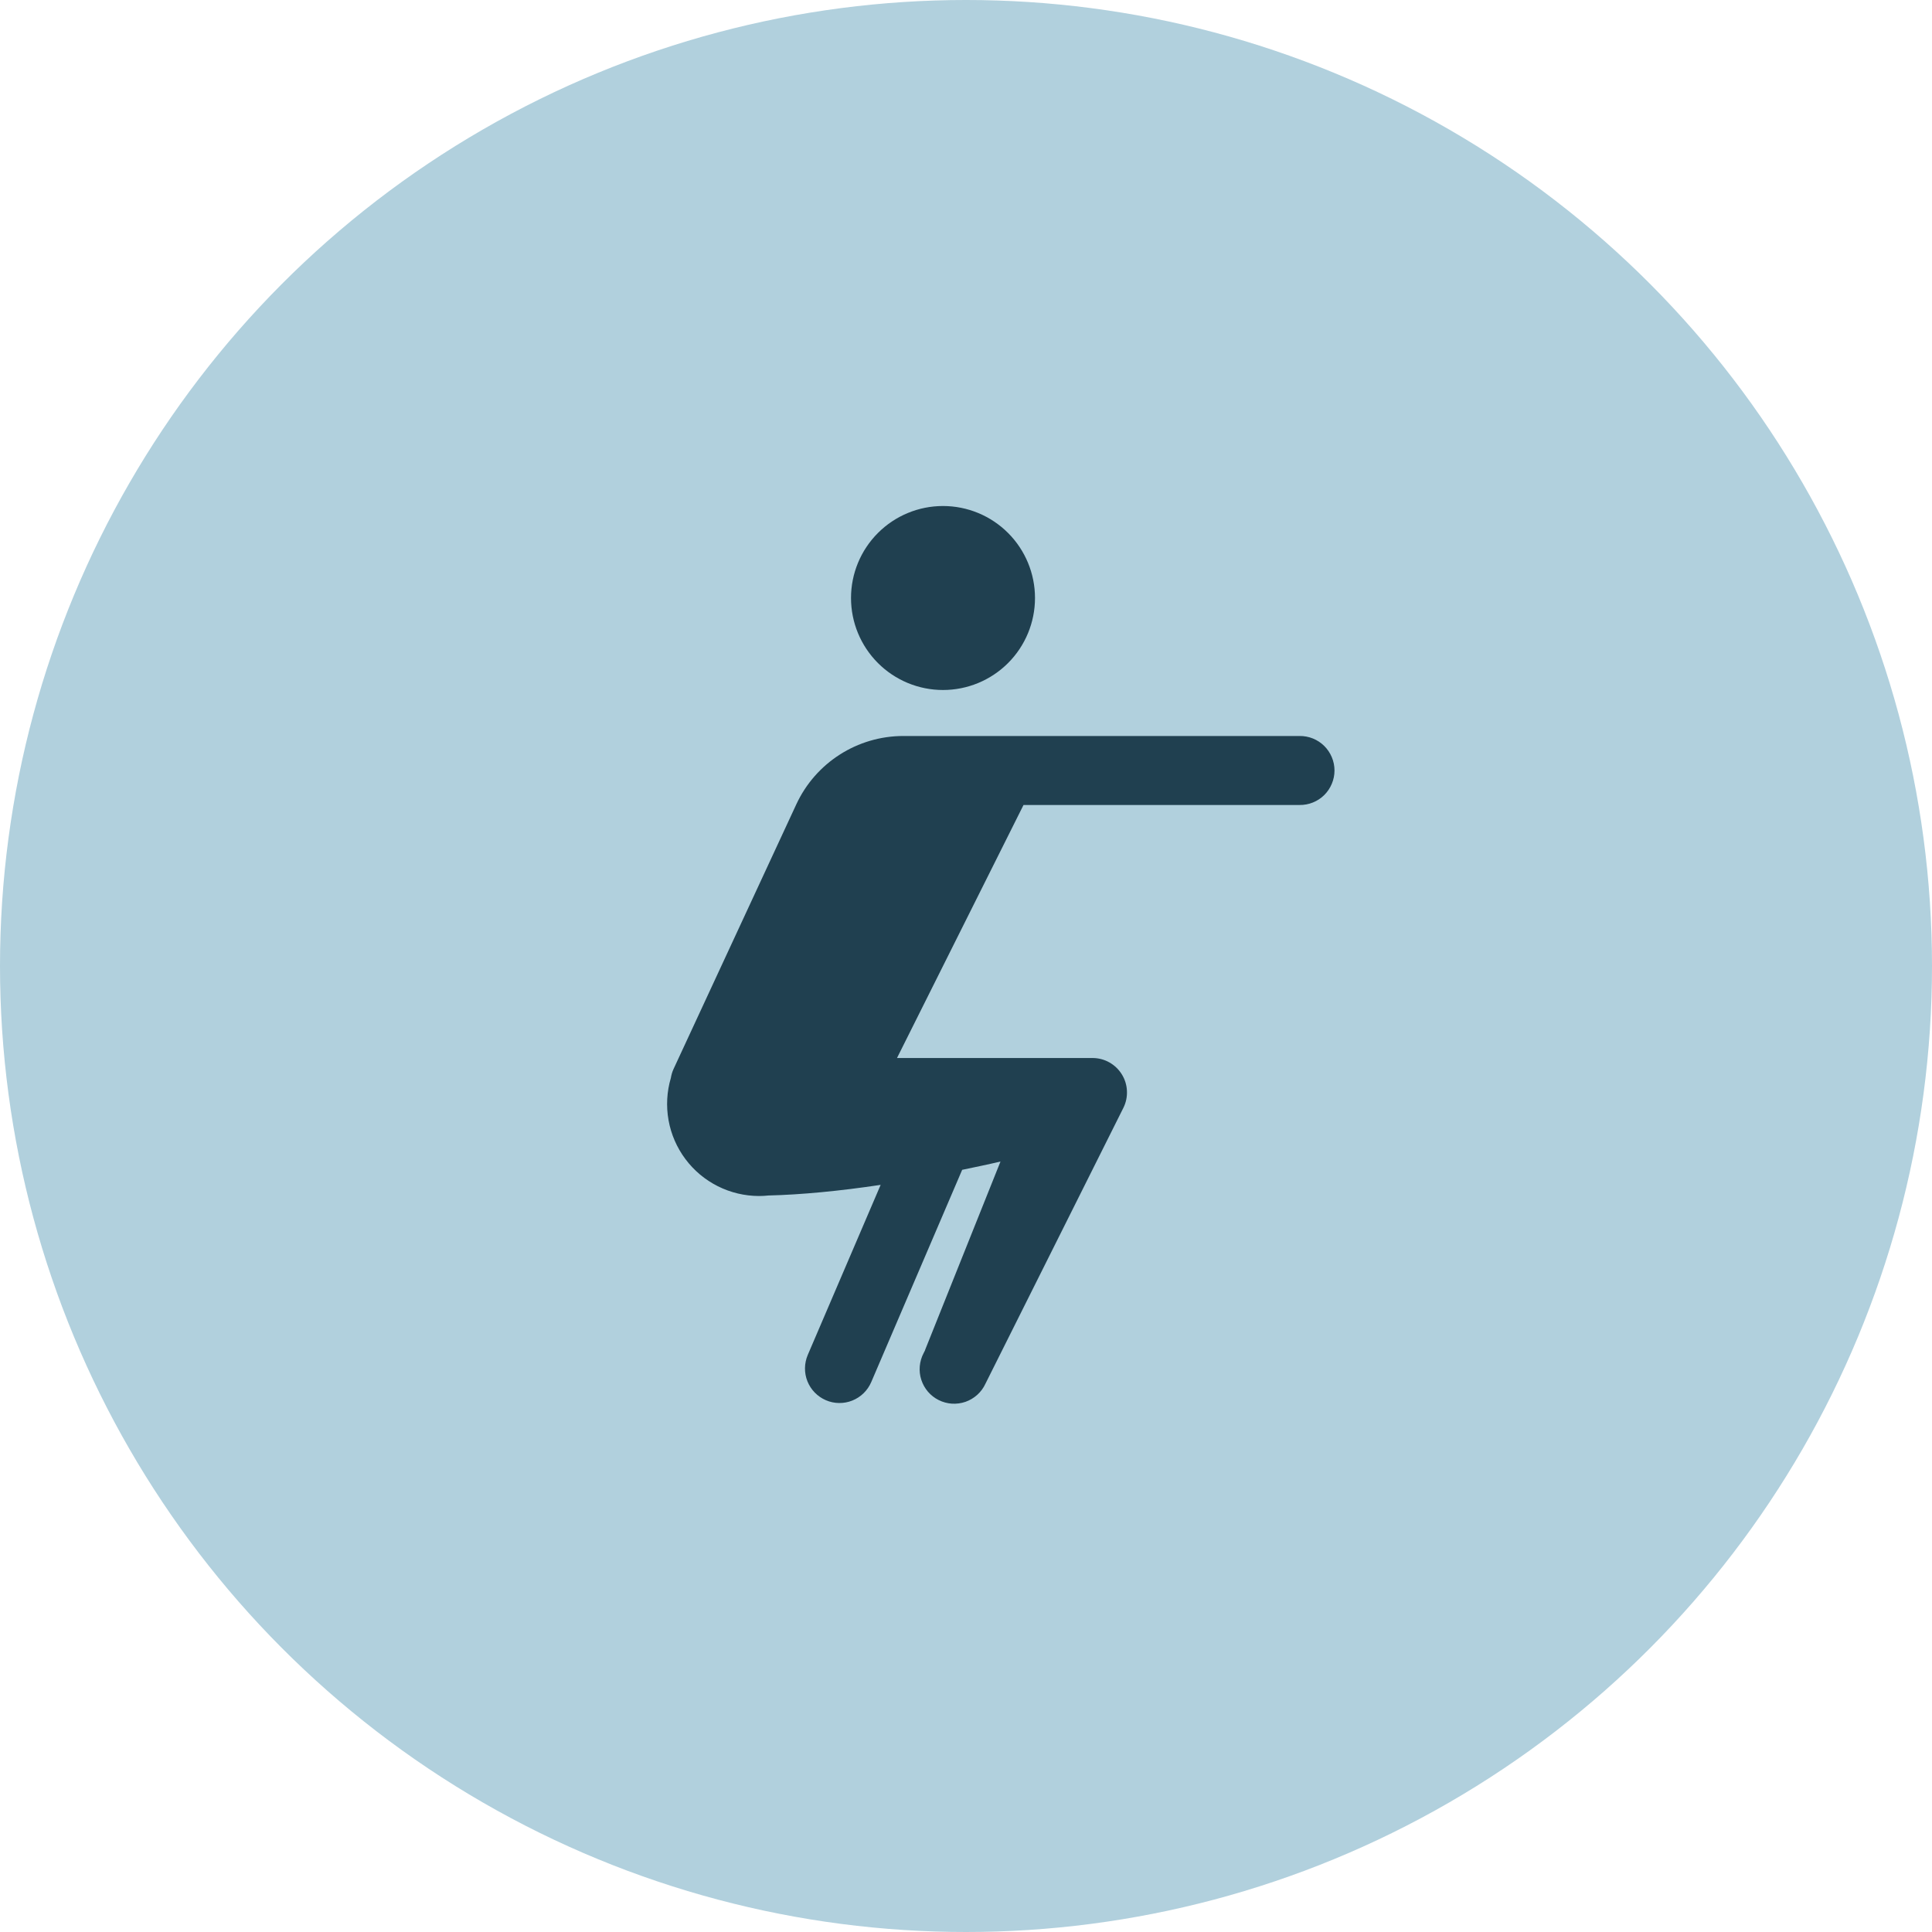
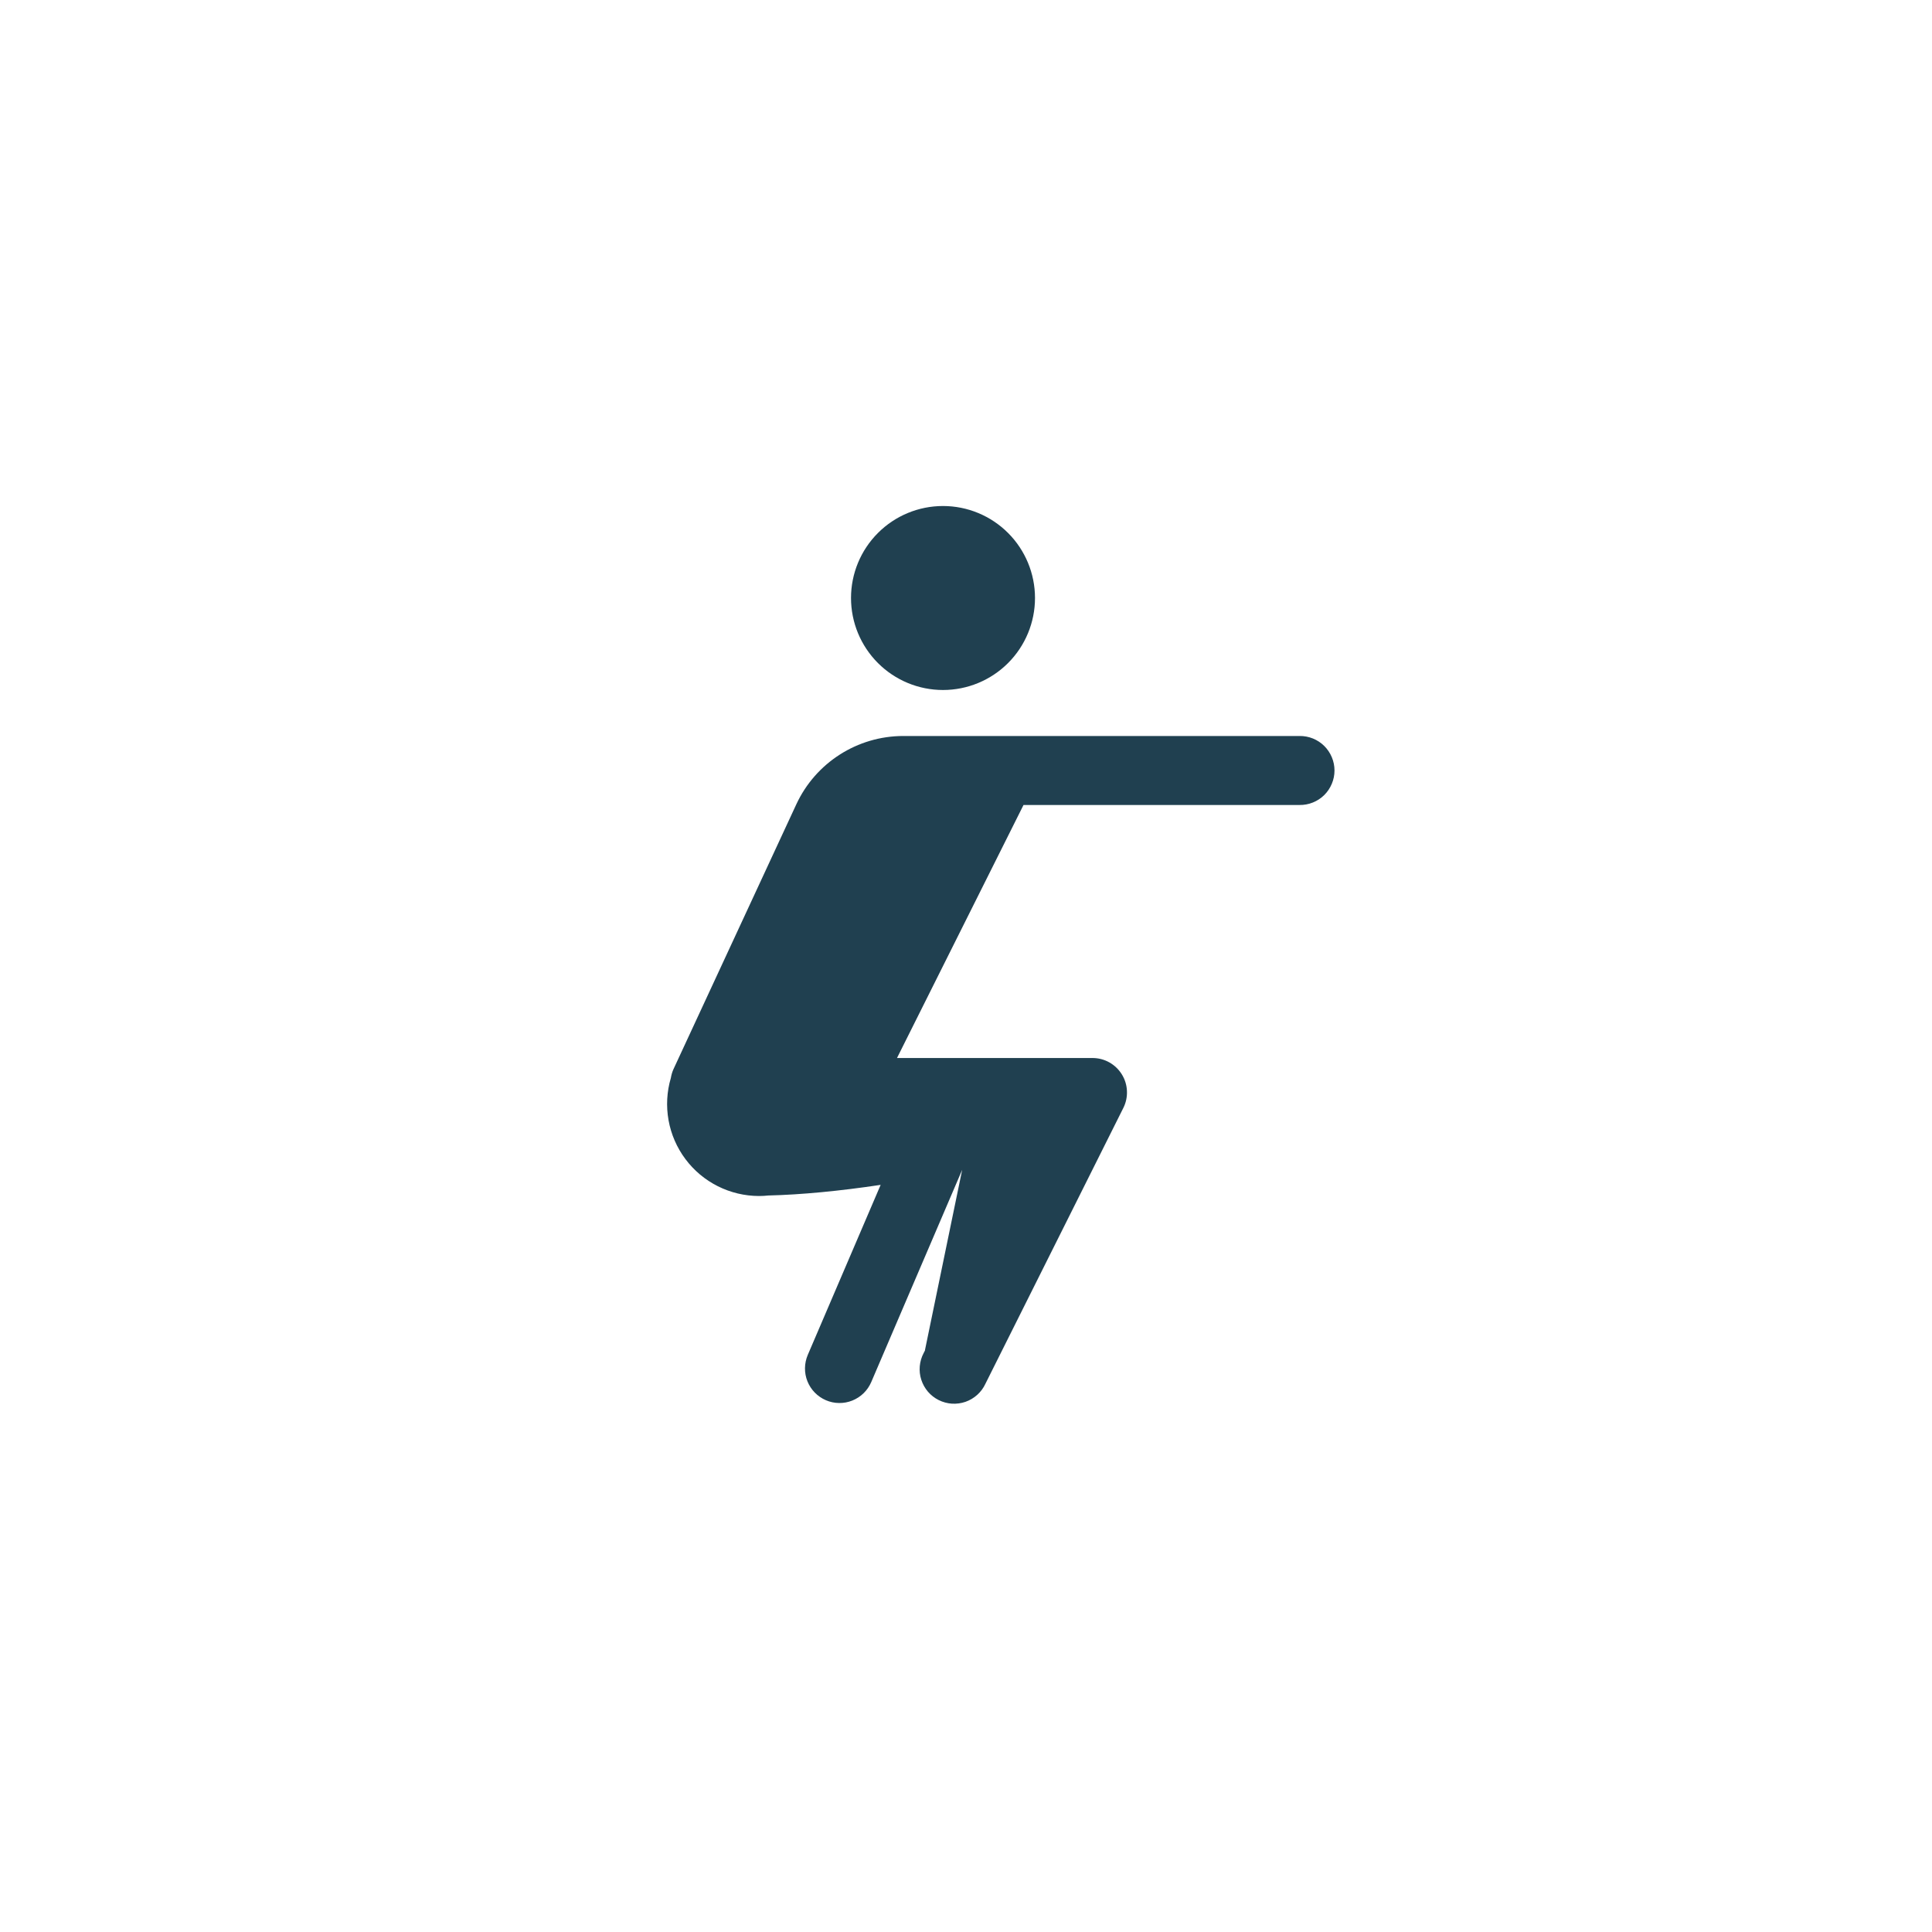
<svg xmlns="http://www.w3.org/2000/svg" width="56" height="56" viewBox="0 0 56 56" fill="none">
-   <circle cx="28" cy="28" r="28" fill="#B1D0DD" />
-   <path d="M27.333 14.667C26.626 14.667 25.948 14.948 25.448 15.448C24.948 15.948 24.667 16.626 24.667 17.333C24.667 18.041 24.948 18.719 25.448 19.219C25.948 19.719 26.626 20 27.333 20C28.041 20 28.719 19.719 29.219 19.219C29.719 18.719 30 18.041 30 17.333C30 16.626 29.719 15.948 29.219 15.448C28.719 14.948 28.041 14.667 27.333 14.667ZM26.185 21.333C24.853 21.333 23.641 22.107 23.081 23.315C22.063 25.509 20.446 28.996 19.522 30.988C19.484 31.071 19.46 31.157 19.445 31.245C19.328 31.642 19.305 32.062 19.378 32.47C19.451 32.878 19.618 33.263 19.866 33.595C20.114 33.928 20.436 34.197 20.806 34.383C21.177 34.569 21.585 34.666 22 34.667C22.091 34.667 22.182 34.662 22.272 34.652C23.226 34.629 24.34 34.522 25.526 34.344L23.414 39.272C23.362 39.393 23.335 39.523 23.333 39.654C23.331 39.785 23.355 39.916 23.404 40.038C23.453 40.16 23.525 40.271 23.617 40.365C23.709 40.459 23.818 40.534 23.939 40.586C24.059 40.638 24.189 40.666 24.321 40.667C24.452 40.669 24.582 40.645 24.704 40.596C24.826 40.547 24.938 40.475 25.032 40.383C25.126 40.291 25.201 40.182 25.253 40.061L27.889 33.908C28.261 33.829 28.635 33.755 29 33.667L26.809 39.142L26.819 39.128L26.772 39.22C26.71 39.338 26.672 39.467 26.66 39.6C26.648 39.733 26.663 39.866 26.704 39.993C26.745 40.12 26.811 40.238 26.897 40.339C26.984 40.44 27.09 40.523 27.209 40.582C27.329 40.642 27.459 40.677 27.592 40.686C27.725 40.694 27.858 40.676 27.984 40.633C28.11 40.589 28.226 40.52 28.325 40.431C28.424 40.342 28.505 40.234 28.561 40.113L32.561 32.113C32.637 31.961 32.673 31.791 32.665 31.621C32.658 31.451 32.607 31.286 32.517 31.141C32.427 30.996 32.302 30.876 32.153 30.793C32.005 30.71 31.837 30.667 31.667 30.667H26L29.667 23.333H37.667C37.799 23.335 37.931 23.311 38.054 23.261C38.177 23.212 38.289 23.139 38.383 23.046C38.477 22.953 38.552 22.842 38.603 22.719C38.655 22.597 38.681 22.466 38.681 22.333C38.681 22.201 38.655 22.07 38.603 21.947C38.552 21.825 38.477 21.714 38.383 21.621C38.289 21.528 38.177 21.455 38.054 21.405C37.931 21.356 37.799 21.331 37.667 21.333H30.667H26.185Z" fill="#204050" />
+   <path d="M27.333 14.667C26.626 14.667 25.948 14.948 25.448 15.448C24.948 15.948 24.667 16.626 24.667 17.333C24.667 18.041 24.948 18.719 25.448 19.219C25.948 19.719 26.626 20 27.333 20C28.041 20 28.719 19.719 29.219 19.219C29.719 18.719 30 18.041 30 17.333C30 16.626 29.719 15.948 29.219 15.448C28.719 14.948 28.041 14.667 27.333 14.667ZM26.185 21.333C24.853 21.333 23.641 22.107 23.081 23.315C22.063 25.509 20.446 28.996 19.522 30.988C19.484 31.071 19.46 31.157 19.445 31.245C19.328 31.642 19.305 32.062 19.378 32.47C19.451 32.878 19.618 33.263 19.866 33.595C20.114 33.928 20.436 34.197 20.806 34.383C21.177 34.569 21.585 34.666 22 34.667C22.091 34.667 22.182 34.662 22.272 34.652C23.226 34.629 24.34 34.522 25.526 34.344L23.414 39.272C23.362 39.393 23.335 39.523 23.333 39.654C23.331 39.785 23.355 39.916 23.404 40.038C23.453 40.16 23.525 40.271 23.617 40.365C23.709 40.459 23.818 40.534 23.939 40.586C24.059 40.638 24.189 40.666 24.321 40.667C24.452 40.669 24.582 40.645 24.704 40.596C24.826 40.547 24.938 40.475 25.032 40.383C25.126 40.291 25.201 40.182 25.253 40.061L27.889 33.908L26.809 39.142L26.819 39.128L26.772 39.22C26.71 39.338 26.672 39.467 26.66 39.6C26.648 39.733 26.663 39.866 26.704 39.993C26.745 40.12 26.811 40.238 26.897 40.339C26.984 40.44 27.09 40.523 27.209 40.582C27.329 40.642 27.459 40.677 27.592 40.686C27.725 40.694 27.858 40.676 27.984 40.633C28.11 40.589 28.226 40.52 28.325 40.431C28.424 40.342 28.505 40.234 28.561 40.113L32.561 32.113C32.637 31.961 32.673 31.791 32.665 31.621C32.658 31.451 32.607 31.286 32.517 31.141C32.427 30.996 32.302 30.876 32.153 30.793C32.005 30.71 31.837 30.667 31.667 30.667H26L29.667 23.333H37.667C37.799 23.335 37.931 23.311 38.054 23.261C38.177 23.212 38.289 23.139 38.383 23.046C38.477 22.953 38.552 22.842 38.603 22.719C38.655 22.597 38.681 22.466 38.681 22.333C38.681 22.201 38.655 22.07 38.603 21.947C38.552 21.825 38.477 21.714 38.383 21.621C38.289 21.528 38.177 21.455 38.054 21.405C37.931 21.356 37.799 21.331 37.667 21.333H30.667H26.185Z" fill="#204050" />
</svg>